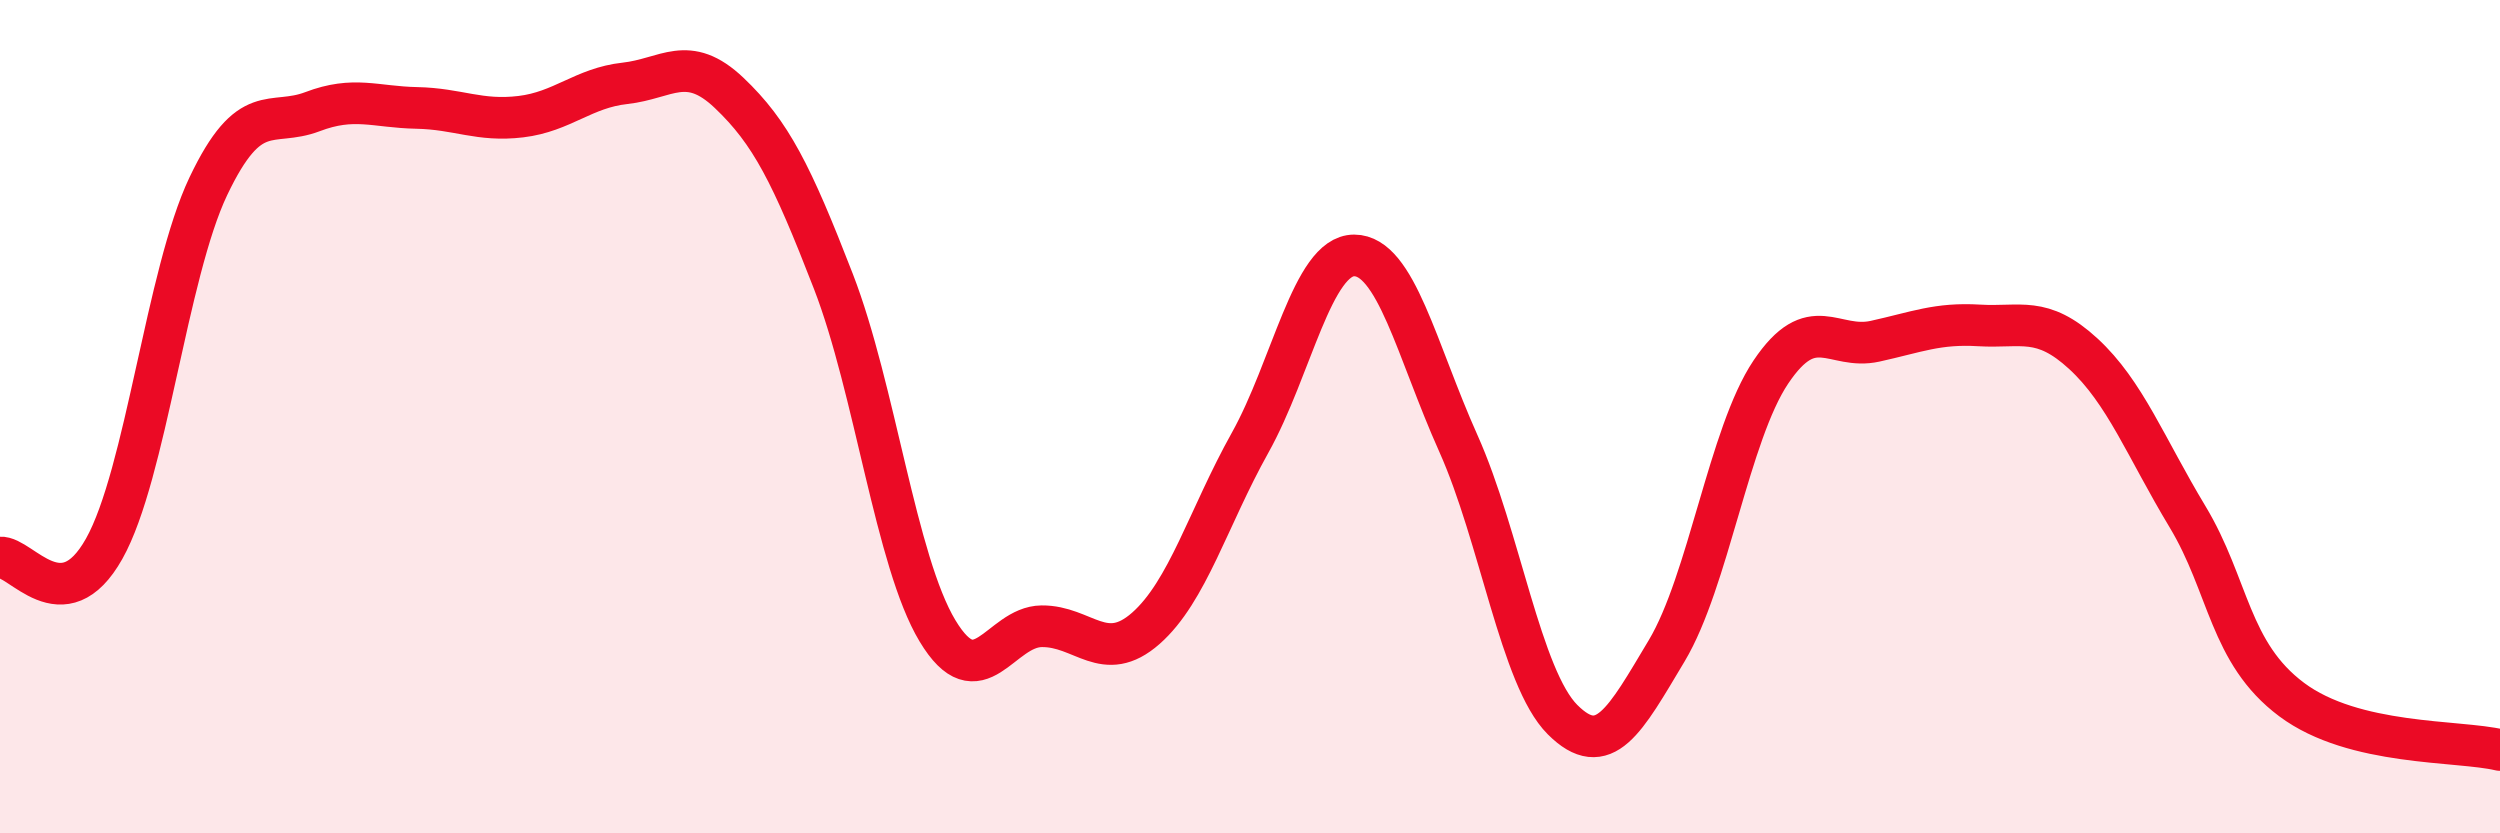
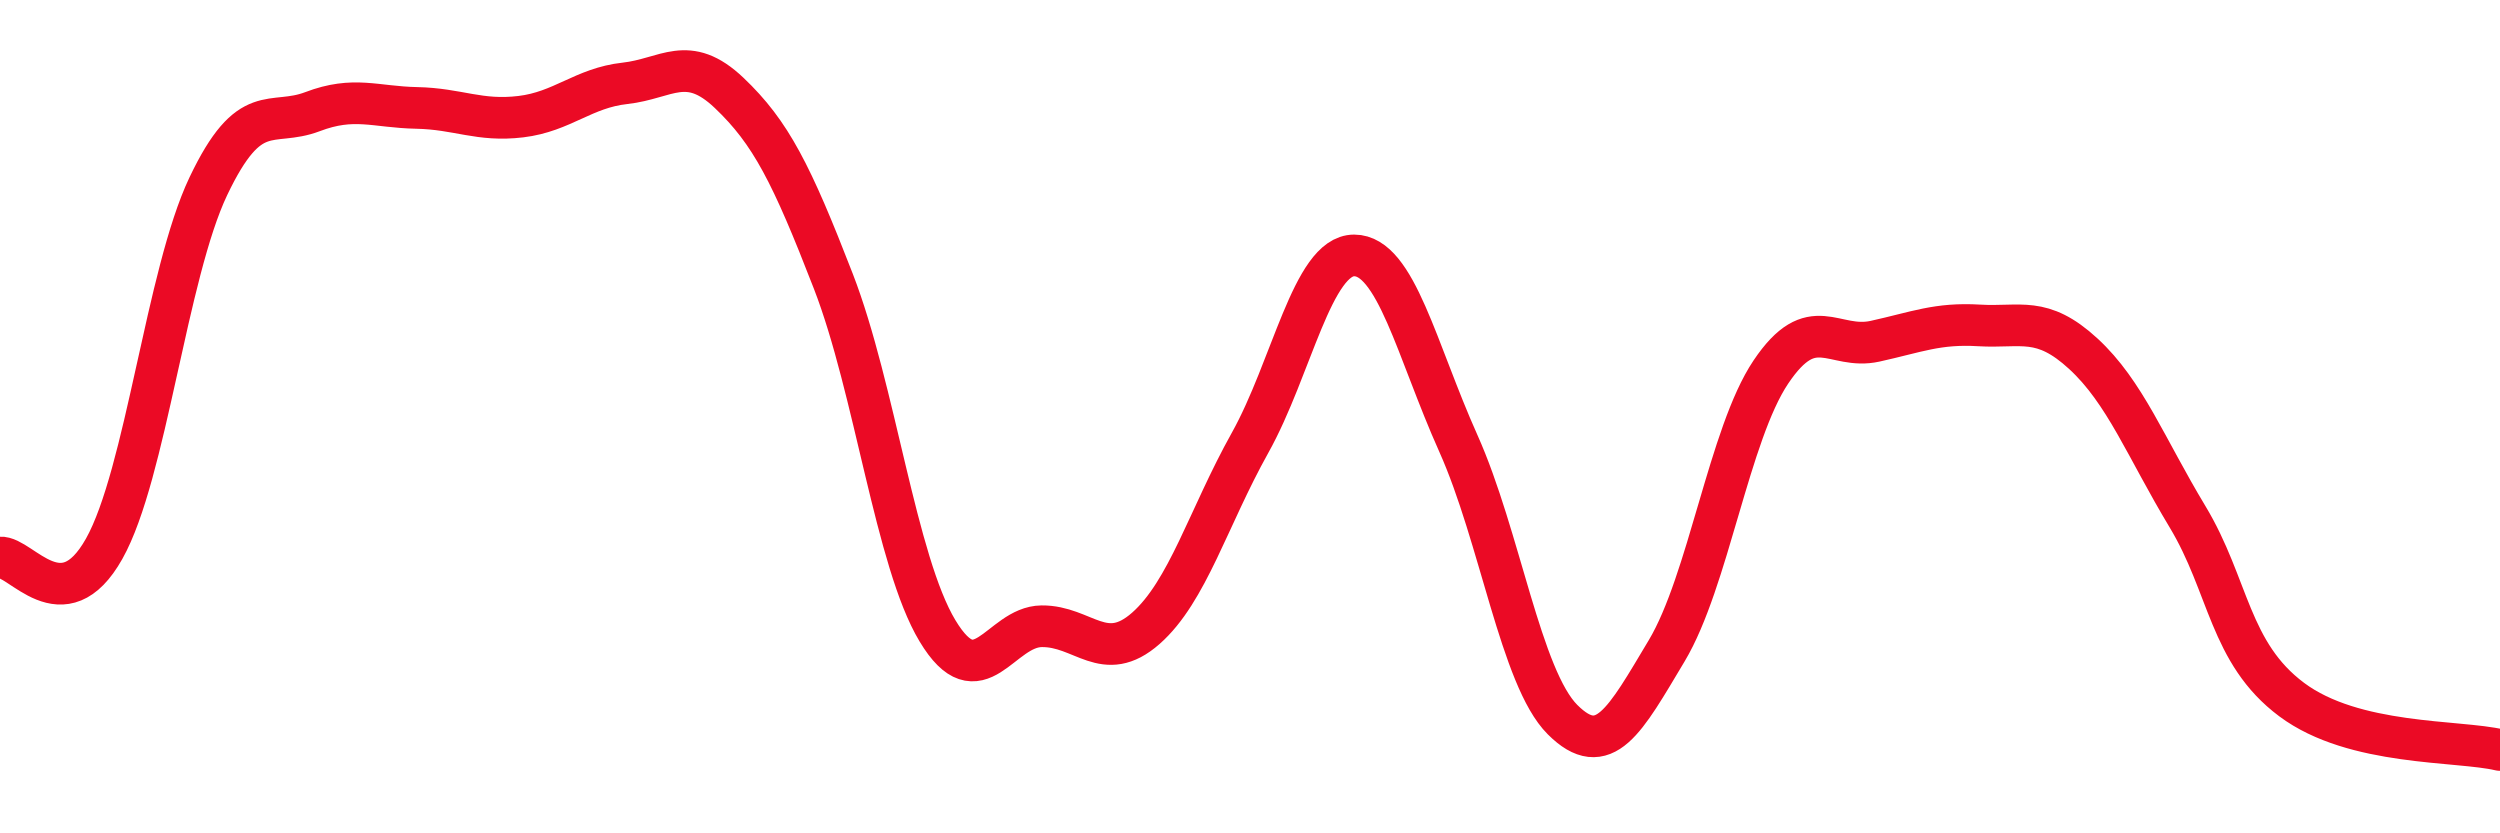
<svg xmlns="http://www.w3.org/2000/svg" width="60" height="20" viewBox="0 0 60 20">
-   <path d="M 0,13.38 C 0.5,13.34 1.5,14.95 2.5,13.17 C 3.5,11.39 4,6.57 5,4.47 C 6,2.37 6.5,3.06 7.5,2.68 C 8.5,2.3 9,2.57 10,2.59 C 11,2.61 11.5,2.92 12.5,2.8 C 13.5,2.68 14,2.11 15,2 C 16,1.89 16.5,1.28 17.5,2.23 C 18.5,3.18 19,4.17 20,6.75 C 21,9.33 21.5,13.48 22.5,15.14 C 23.5,16.8 24,15.04 25,15.03 C 26,15.02 26.5,15.96 27.5,15.08 C 28.5,14.2 29,12.42 30,10.63 C 31,8.84 31.5,6.13 32.5,6.13 C 33.5,6.13 34,8.41 35,10.64 C 36,12.87 36.5,16.27 37.5,17.27 C 38.5,18.27 39,17.29 40,15.62 C 41,13.95 41.5,10.42 42.5,8.93 C 43.5,7.44 44,8.41 45,8.19 C 46,7.97 46.5,7.75 47.5,7.81 C 48.5,7.87 49,7.57 50,8.49 C 51,9.41 51.5,10.74 52.5,12.4 C 53.5,14.06 53.5,15.67 55,16.79 C 56.5,17.91 59,17.76 60,18L60 20L0 20Z" fill="#EB0A25" opacity="0.1" stroke-linecap="round" stroke-linejoin="round" />
  <path d="M 0,13.38 C 0.5,13.34 1.5,14.95 2.5,13.17 C 3.5,11.39 4,6.57 5,4.47 C 6,2.37 6.5,3.06 7.5,2.68 C 8.5,2.3 9,2.57 10,2.59 C 11,2.61 11.5,2.92 12.5,2.8 C 13.5,2.68 14,2.11 15,2 C 16,1.89 16.5,1.28 17.5,2.23 C 18.5,3.18 19,4.17 20,6.75 C 21,9.33 21.5,13.48 22.5,15.14 C 23.5,16.8 24,15.04 25,15.03 C 26,15.02 26.5,15.96 27.5,15.08 C 28.5,14.2 29,12.42 30,10.63 C 31,8.84 31.5,6.13 32.5,6.13 C 33.5,6.13 34,8.41 35,10.64 C 36,12.87 36.5,16.27 37.5,17.27 C 38.5,18.27 39,17.29 40,15.62 C 41,13.95 41.5,10.42 42.5,8.93 C 43.5,7.44 44,8.41 45,8.19 C 46,7.97 46.5,7.75 47.5,7.81 C 48.5,7.87 49,7.57 50,8.49 C 51,9.41 51.5,10.74 52.5,12.4 C 53.5,14.06 53.5,15.67 55,16.79 C 56.5,17.91 59,17.76 60,18" stroke="#EB0A25" stroke-width="1" fill="none" stroke-linecap="round" stroke-linejoin="round" />
</svg>